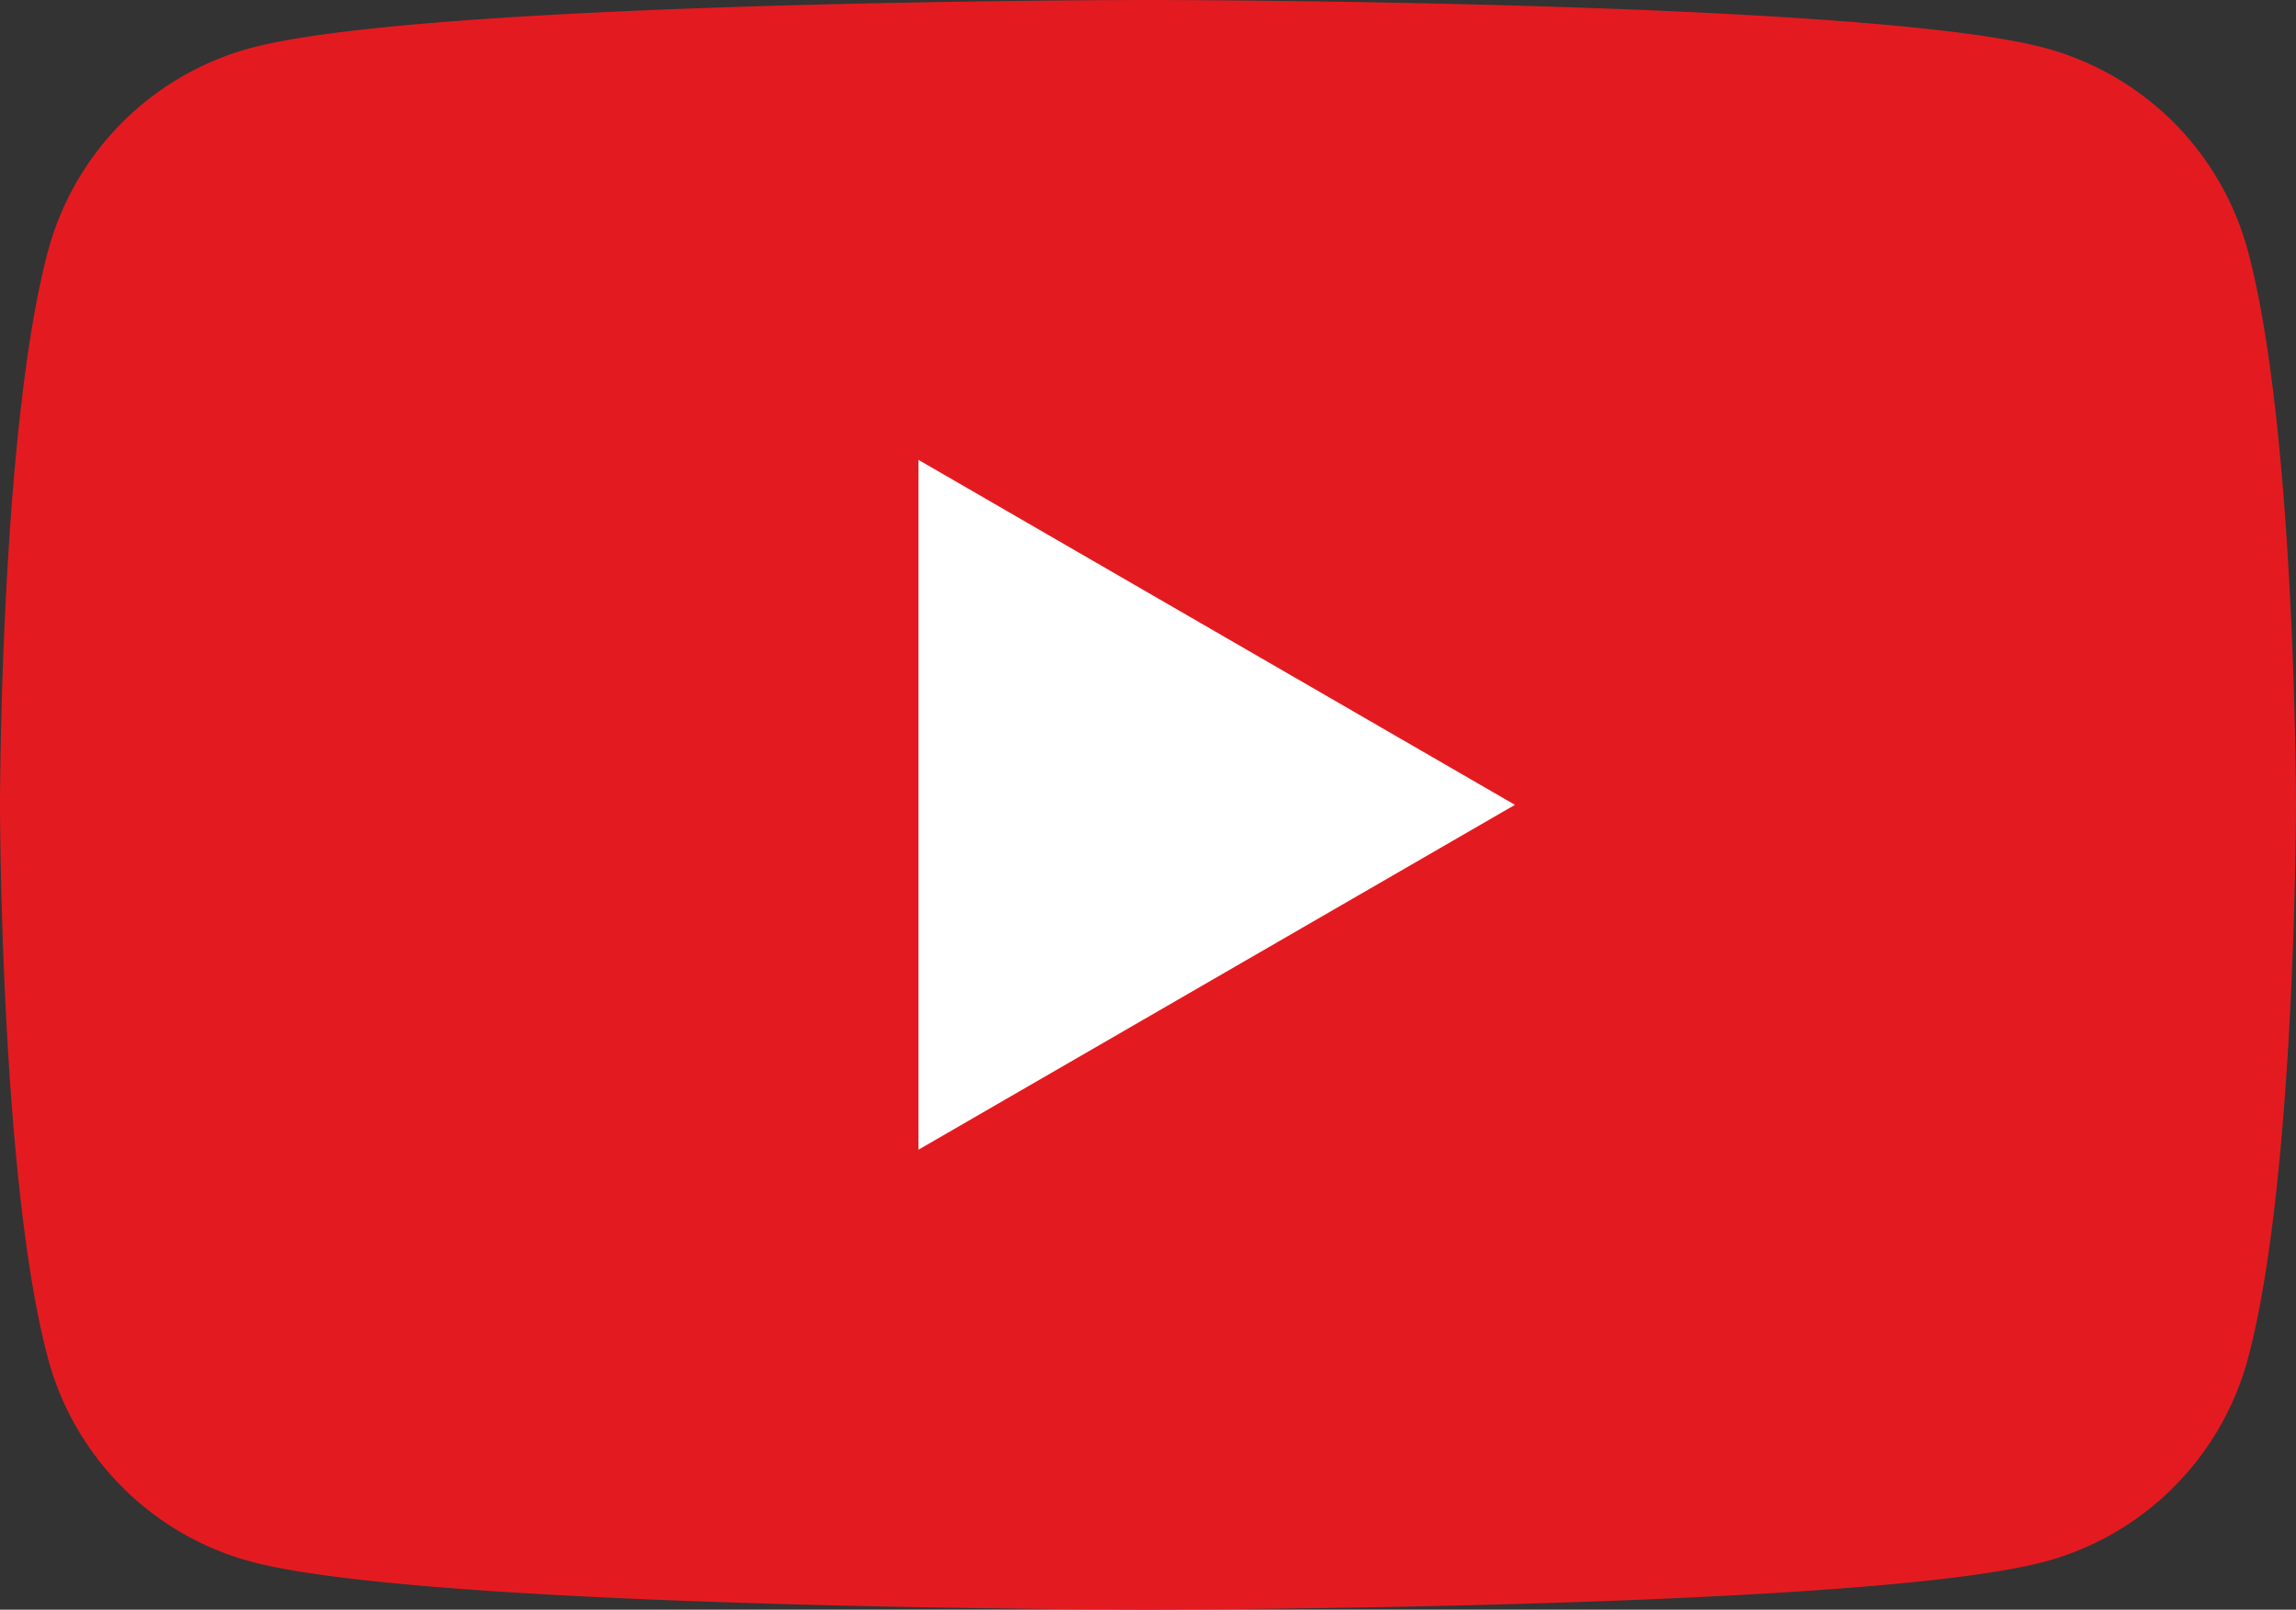
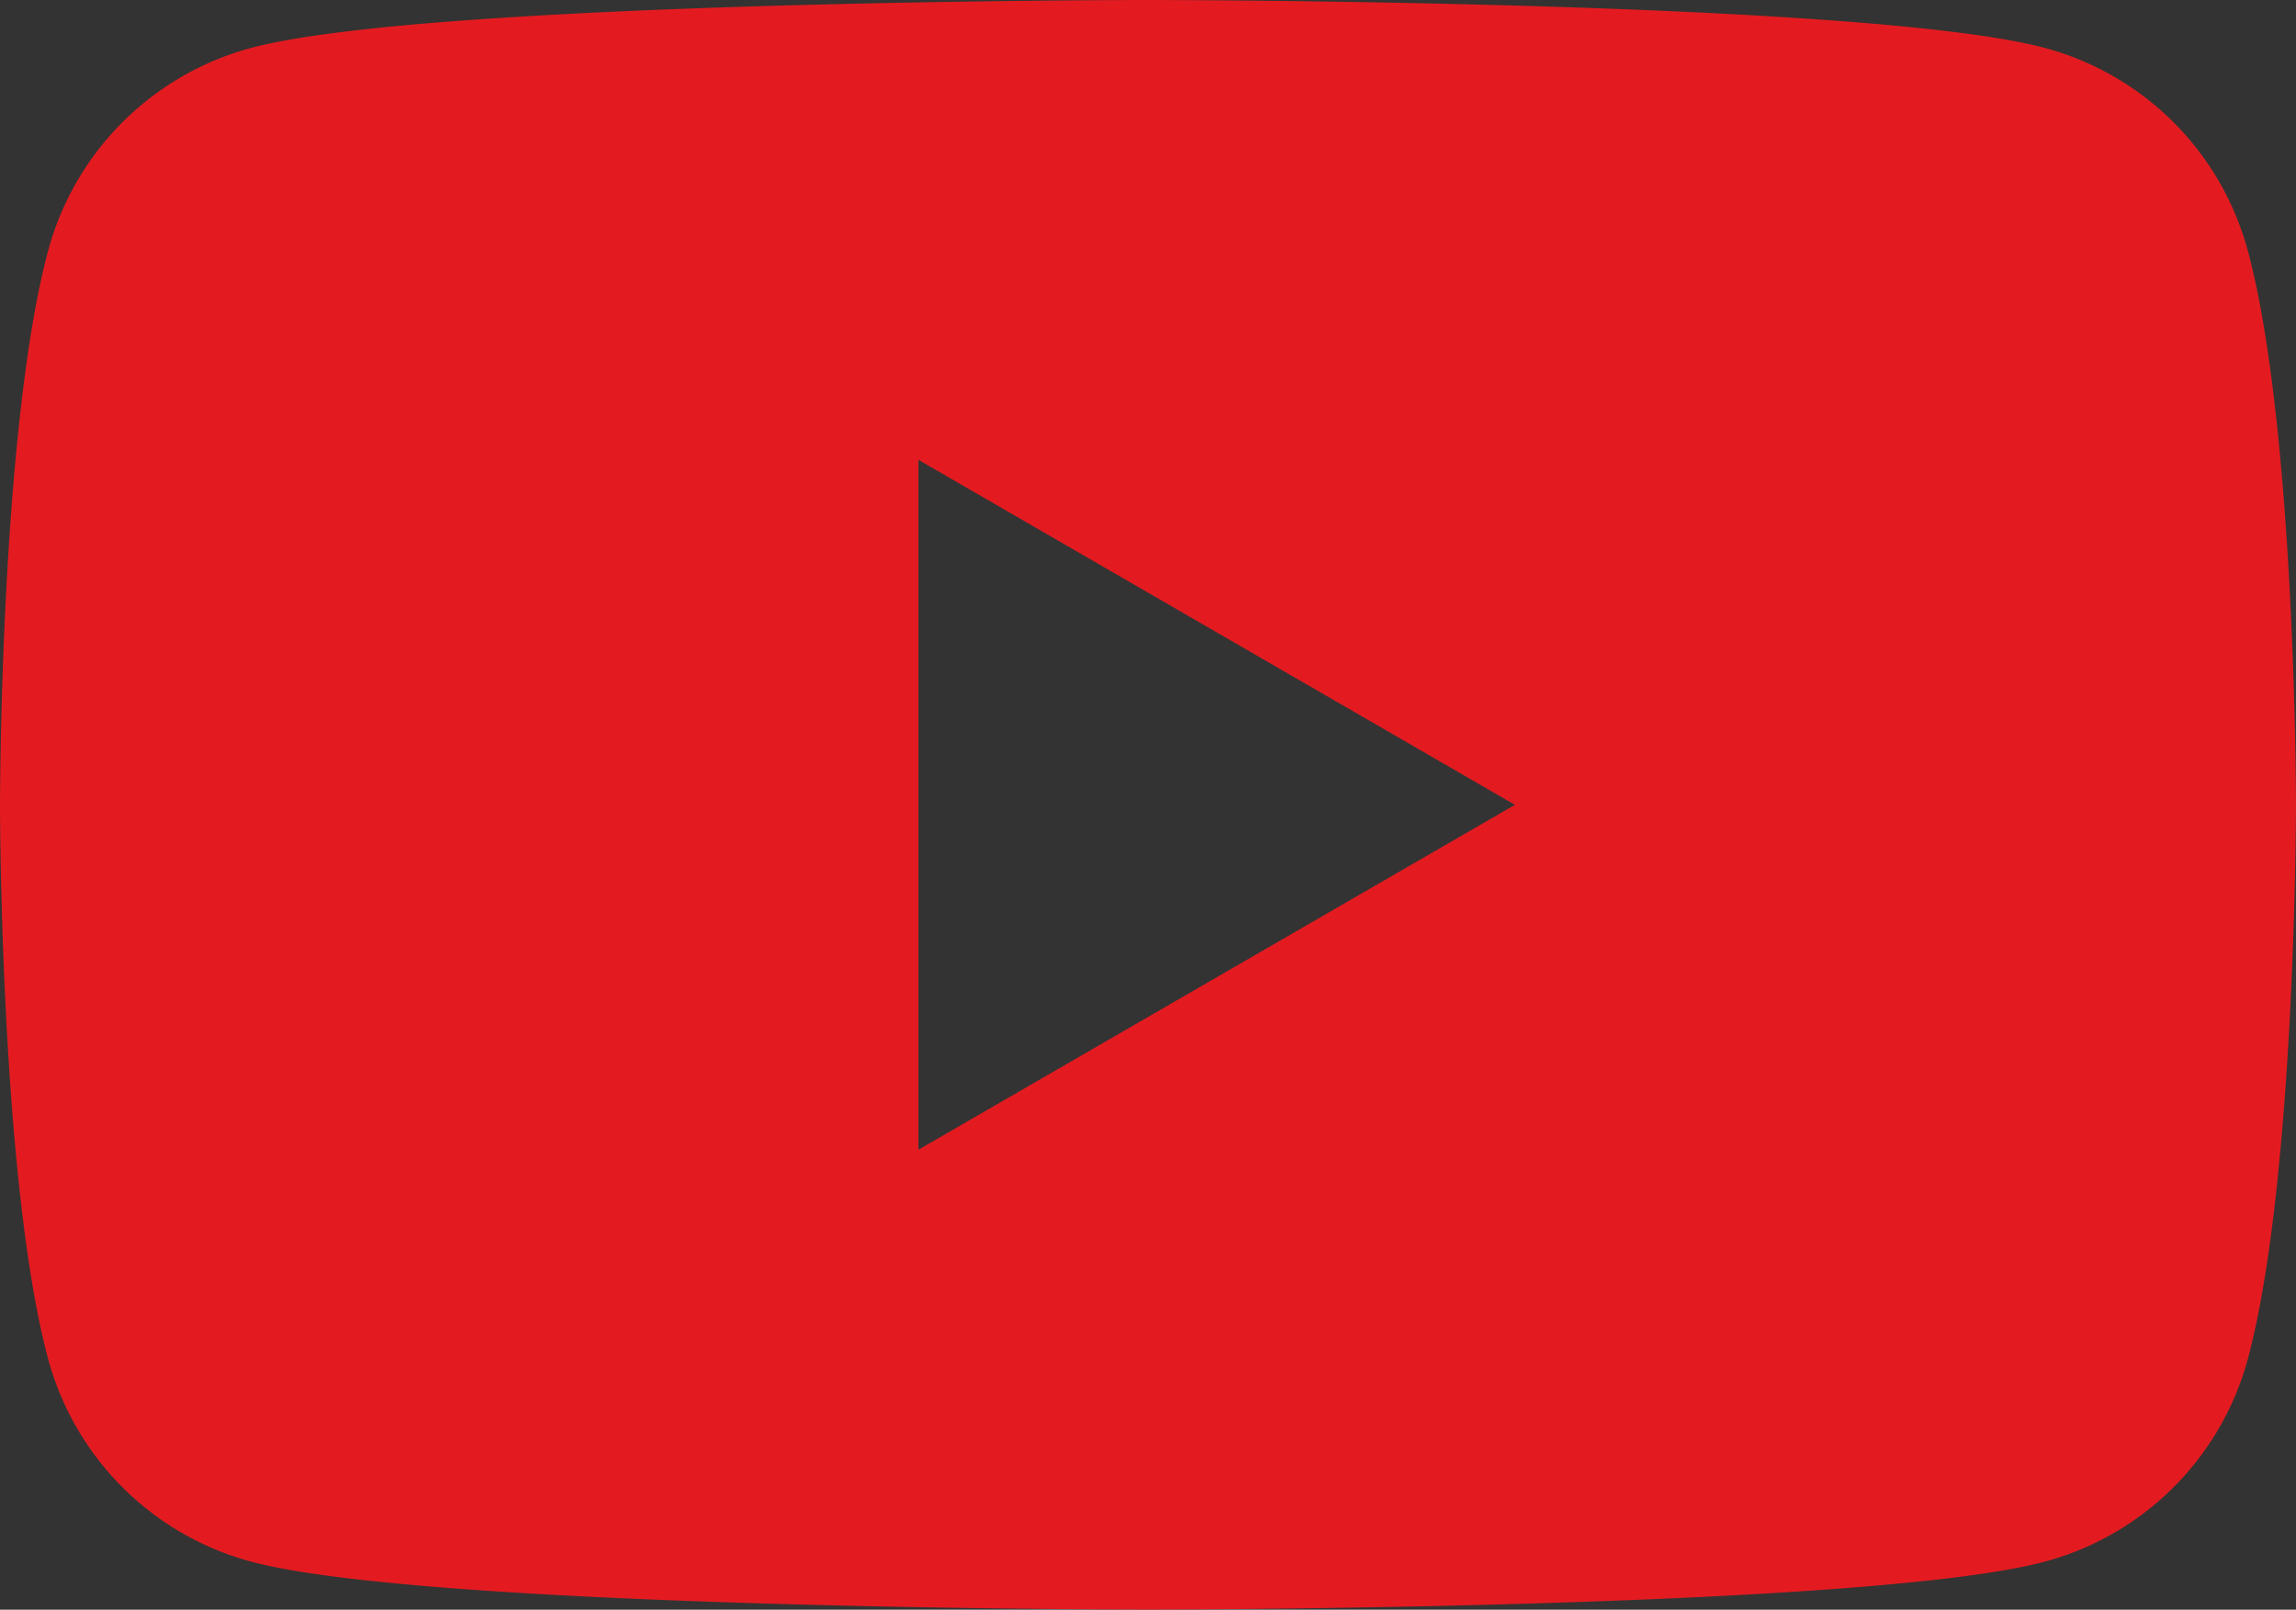
<svg xmlns="http://www.w3.org/2000/svg" id="그룹_539" data-name="그룹 539" width="90.957" height="63.766" viewBox="0 0 90.957 63.766">
  <rect x="0" y="0" width="90.957" height="63.766" fill="#333333" stroke="none" />
  <g id="그룹_541" data-name="그룹 541">
-     <path id="패스_195" data-name="패스 195" d="M0,0H36.6V38.638H0Z" transform="translate(30.504 14.235)" fill="#fff" />
    <path id="패스_194" data-name="패스 194" d="M89.055,9.957A11.388,11.388,0,0,0,81.013,1.9C73.919,0,45.477,0,45.477,0S17.035,0,9.942,1.9A11.388,11.388,0,0,0,1.9,9.957C0,17.06,0,31.883,0,31.883S0,46.7,1.9,53.809a11.4,11.4,0,0,0,8.043,8.053c7.093,1.9,35.535,1.9,35.535,1.9s28.442,0,35.535-1.9a11.4,11.4,0,0,0,8.043-8.053c1.9-7.105,1.9-21.926,1.9-21.926s0-14.823-1.9-21.926M36.385,45.545V18.217l23.63,13.666Z" fill="#e31b20" />
  </g>
</svg>